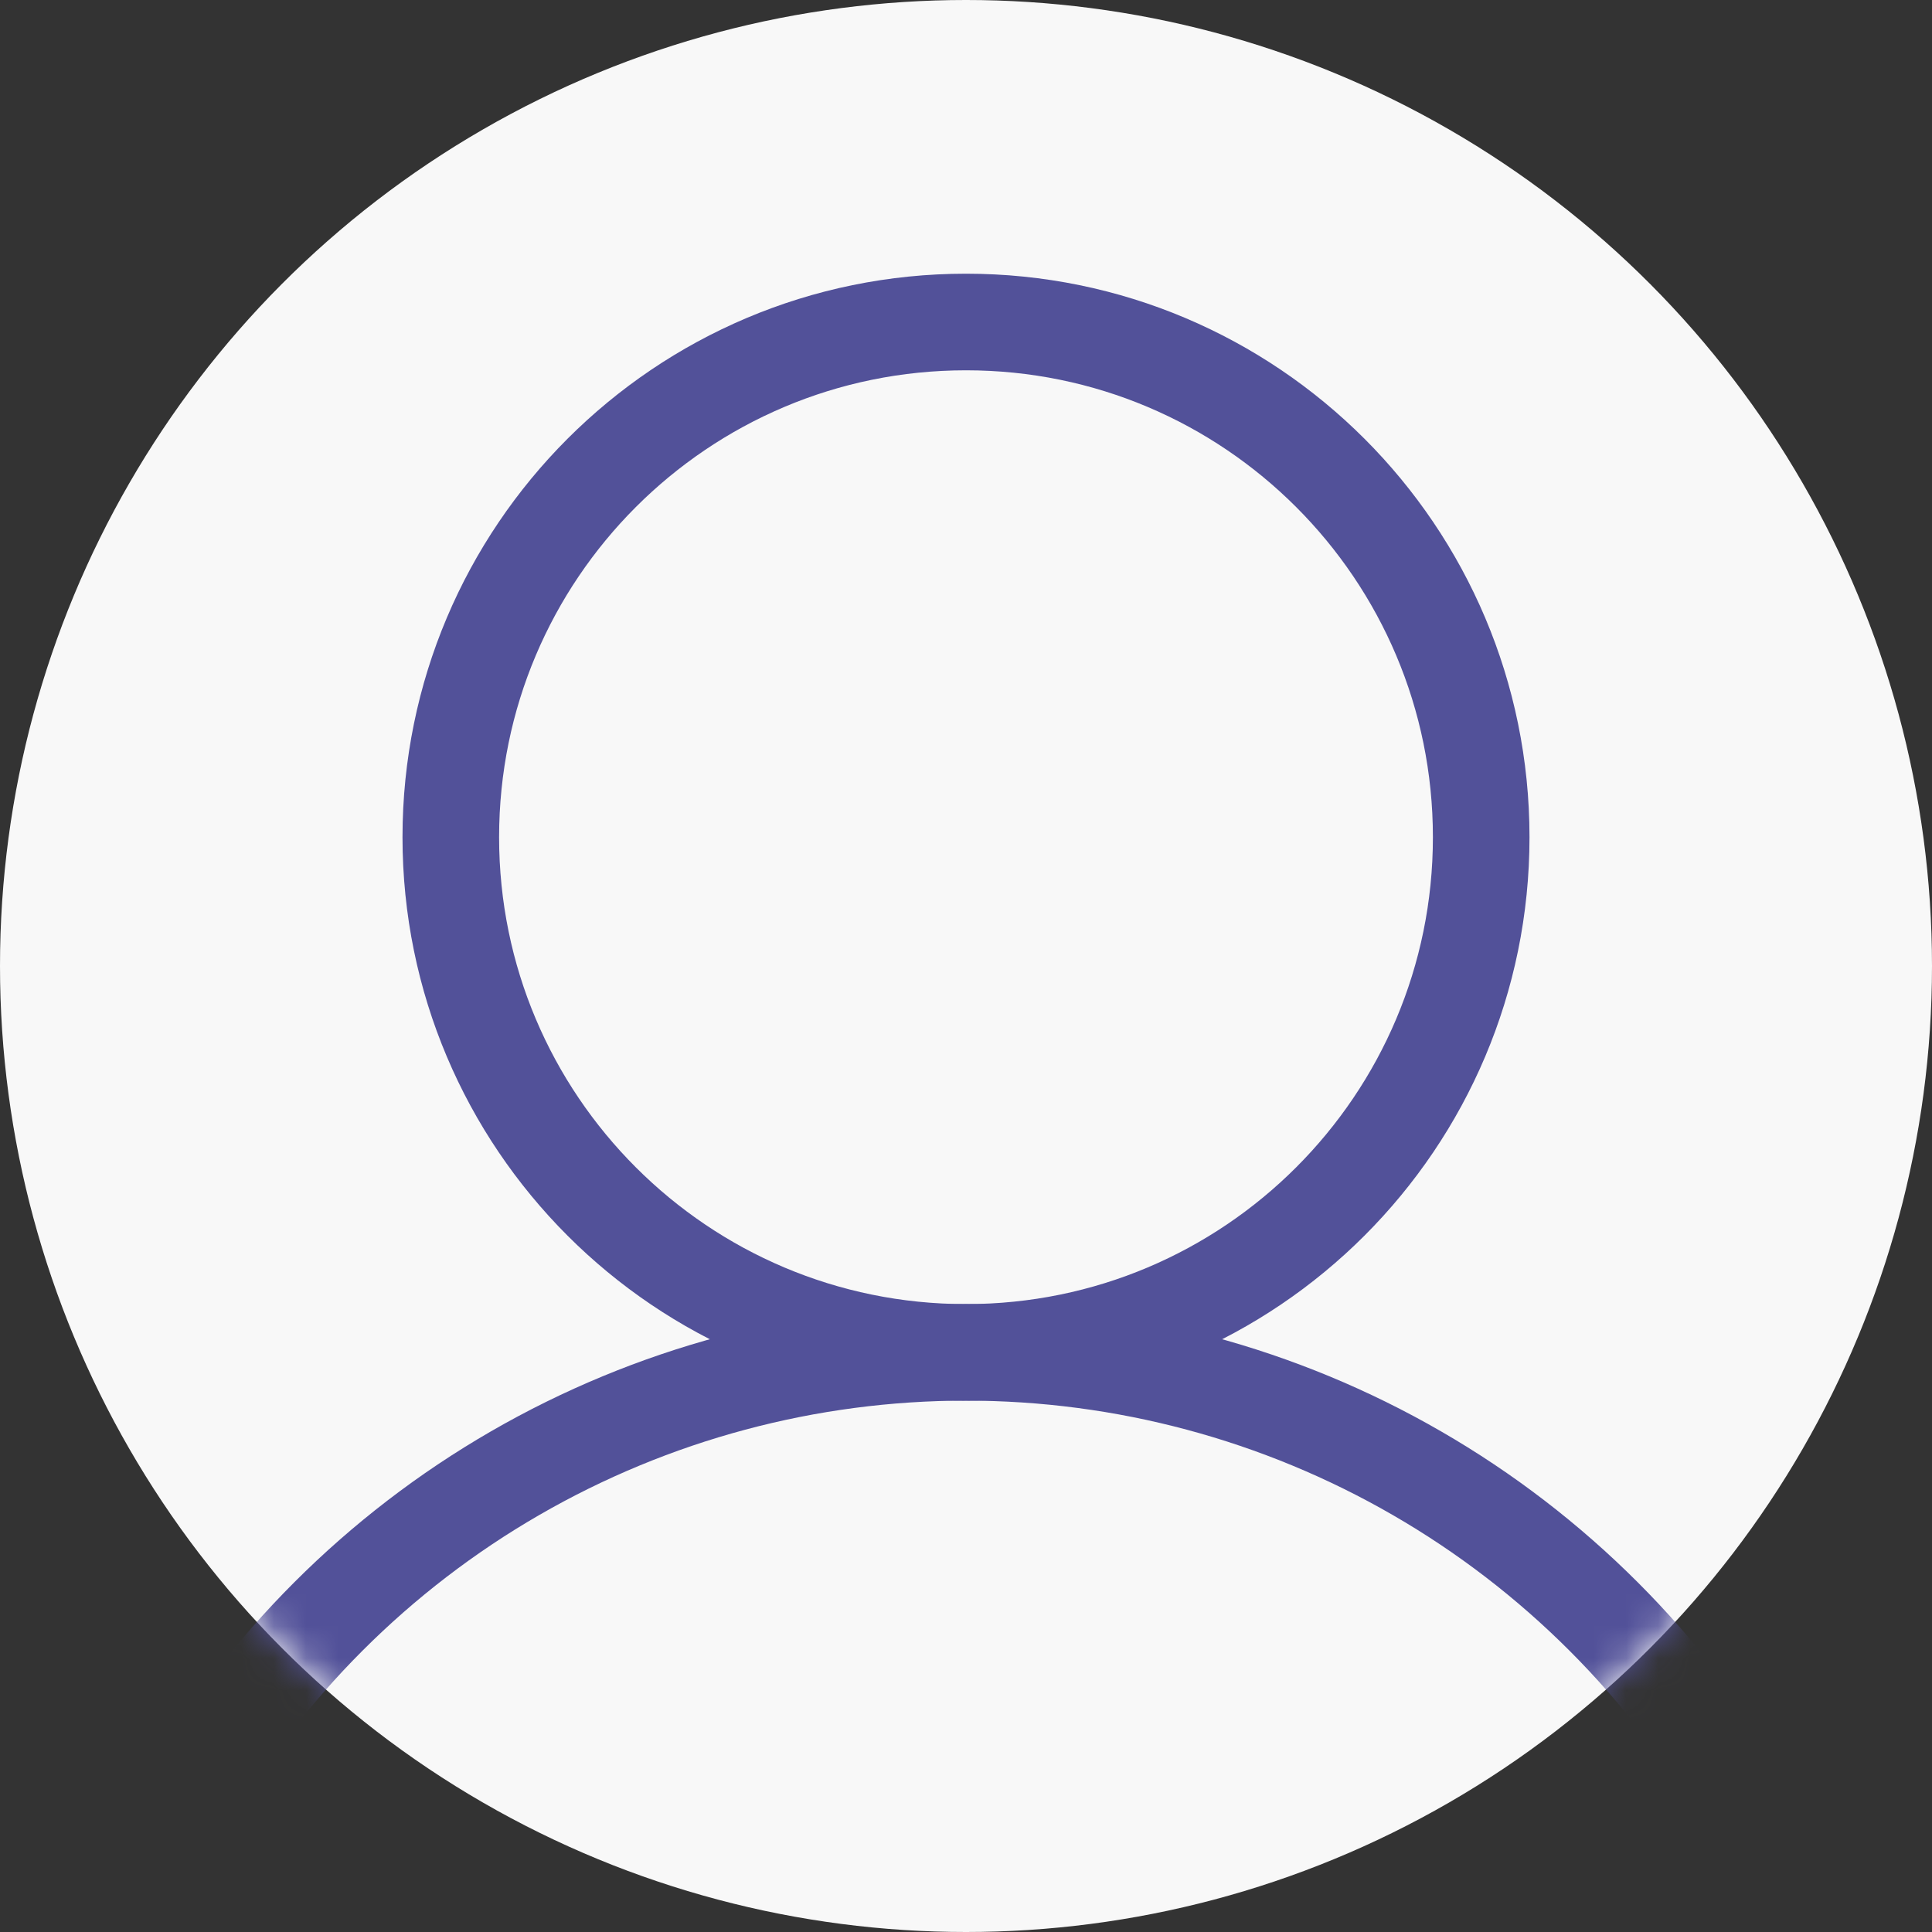
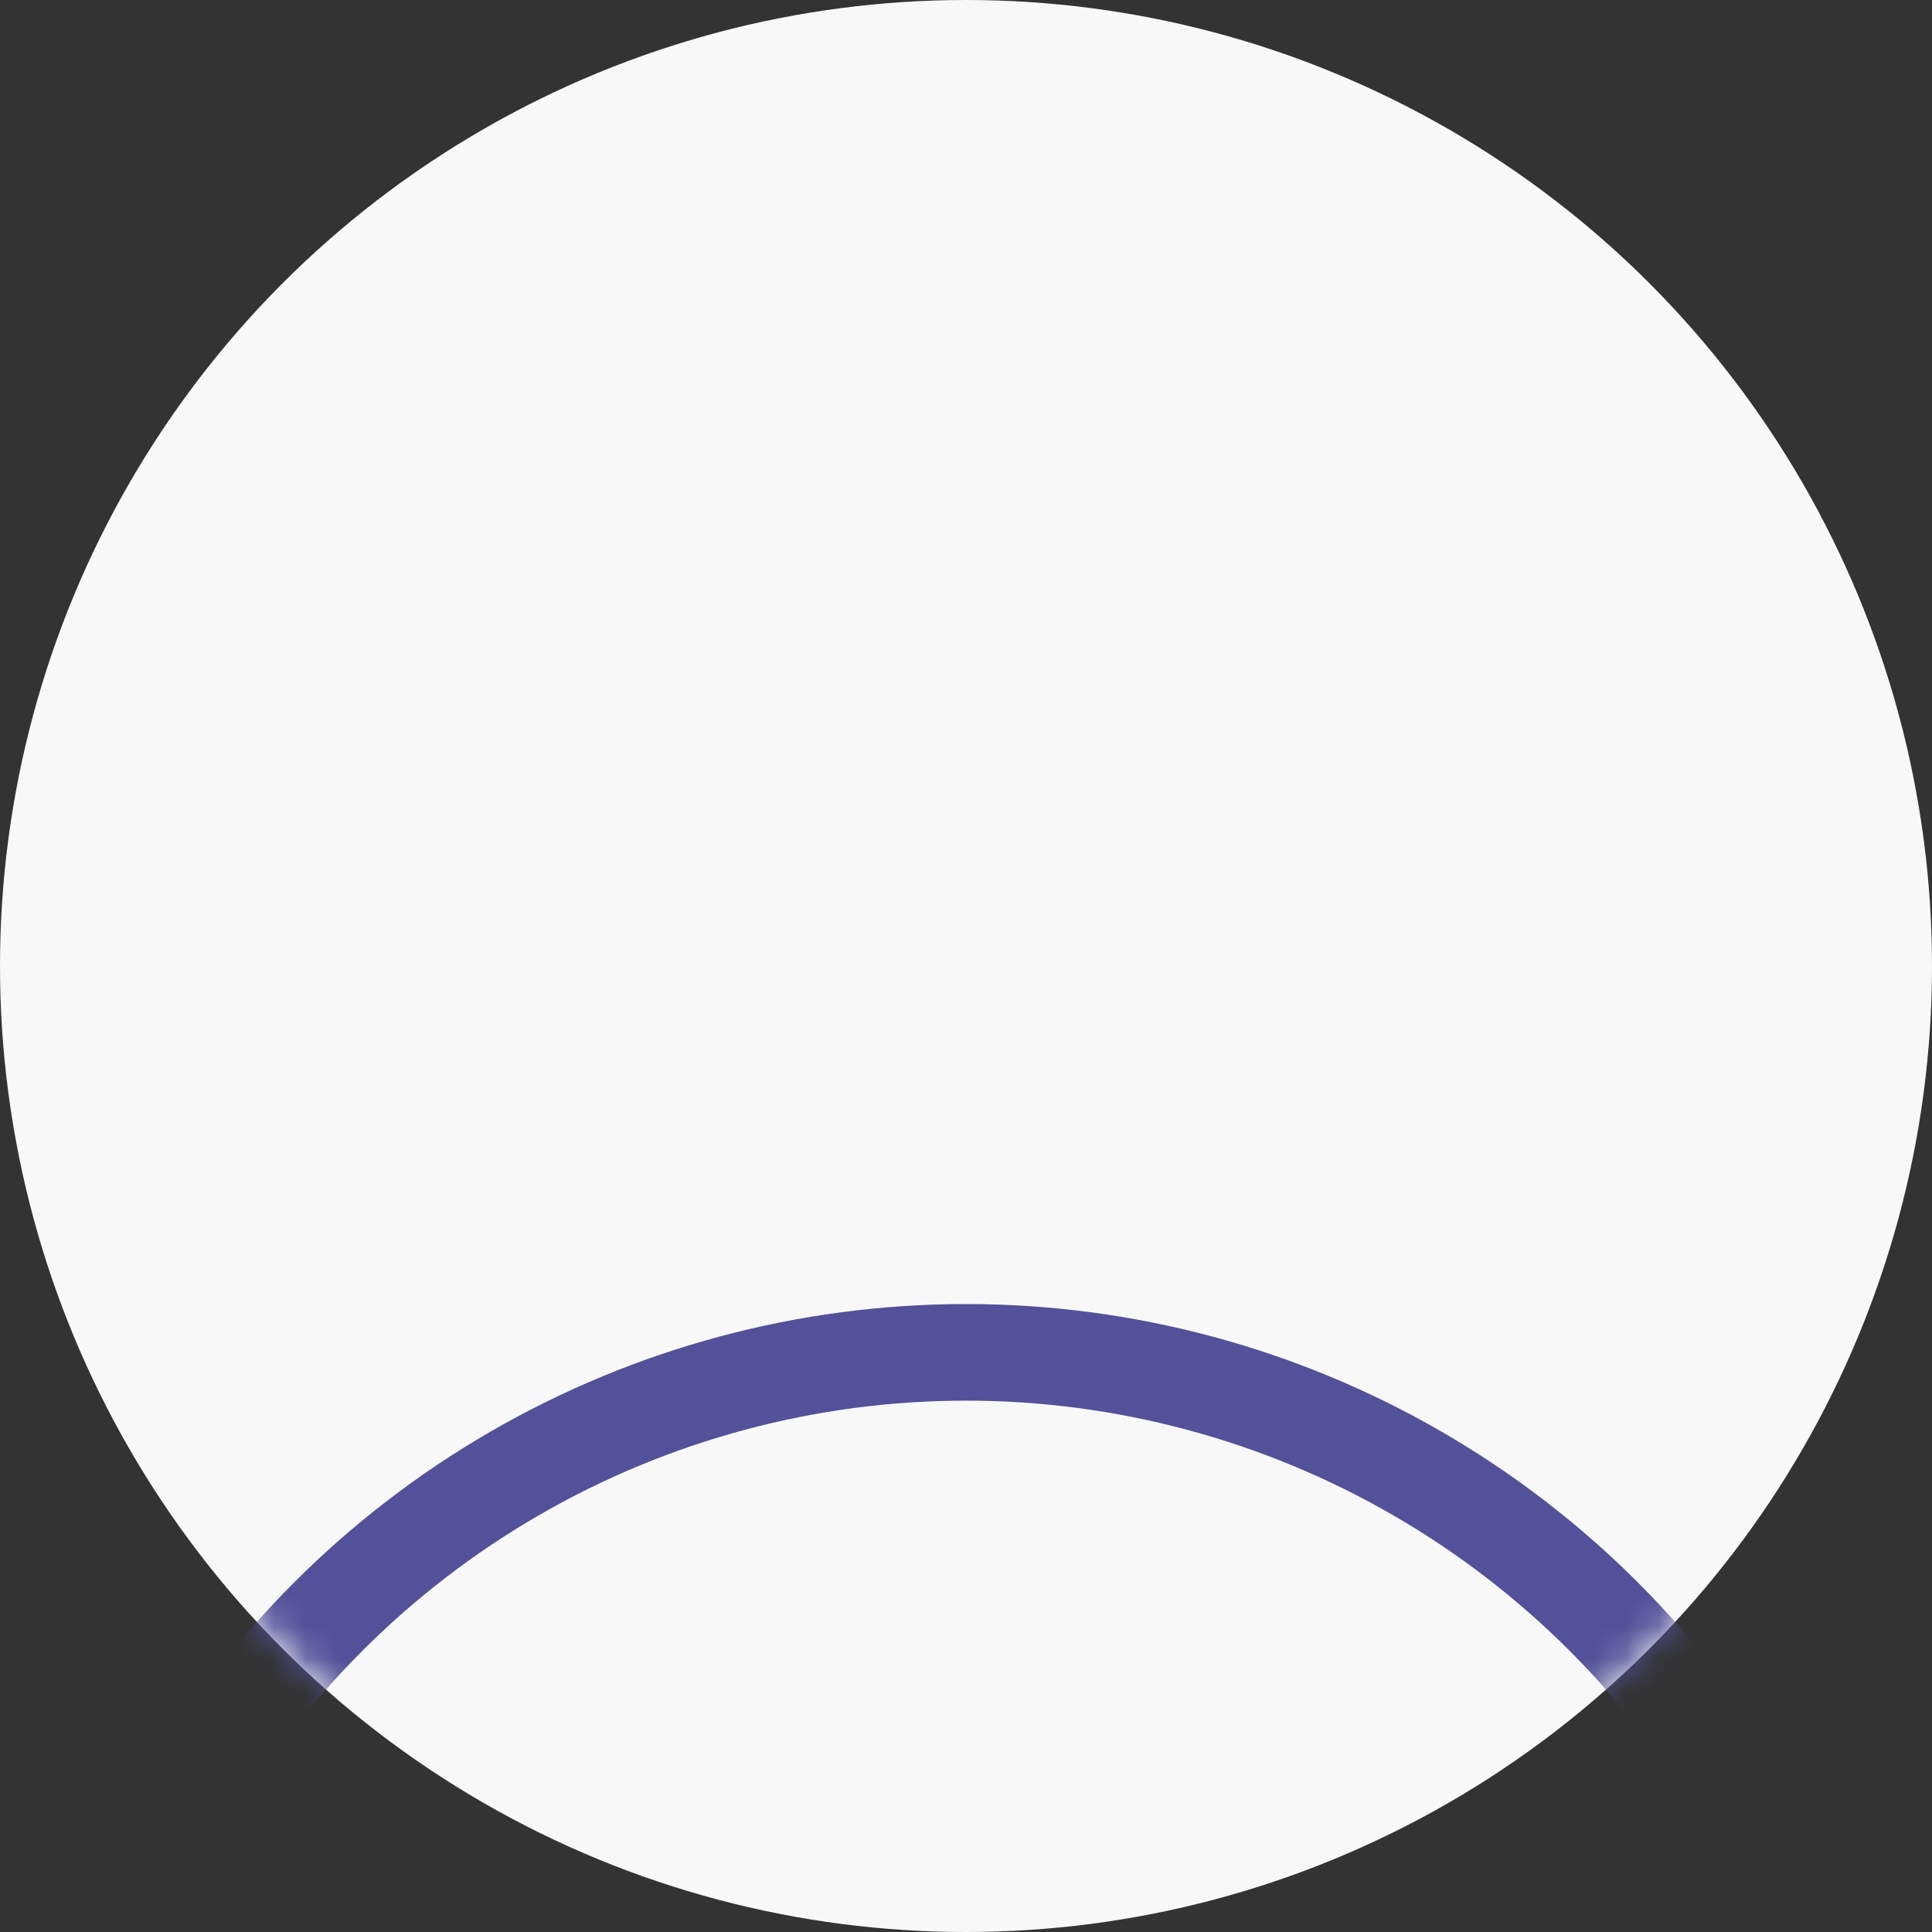
<svg xmlns="http://www.w3.org/2000/svg" width="60" height="60" viewBox="0 0 60 60" fill="none">
  <rect x="0" y="0" width="60" height="60" fill="#333333" stroke="none" />
  <circle cx="30" cy="30" r="30" fill="#F8F8F8" />
  <mask id="mask0_3370_120419" style="mask-type:alpha" maskUnits="userSpaceOnUse" x="0" y="0" width="60" height="60">
    <circle cx="30" cy="30" r="30" fill="#F8F8F8" />
  </mask>
  <g mask="url(#mask0_3370_120419)">
-     <path d="M30 42C38.837 42 46 34.837 46 26C46 17.163 38.837 10 30 10C21.163 10 14 17.163 14 26C14 34.837 21.163 42 30 42Z" stroke="#525199" stroke-width="3" stroke-miterlimit="10" />
    <path d="M5.75 56C8.207 51.743 11.742 48.208 15.999 45.75C20.256 43.292 25.084 41.998 30 41.998C34.916 41.998 39.744 43.292 44.001 45.75C48.258 48.208 51.793 51.743 54.25 56" stroke="#525199" stroke-width="3" stroke-linecap="round" stroke-linejoin="round" />
  </g>
</svg>